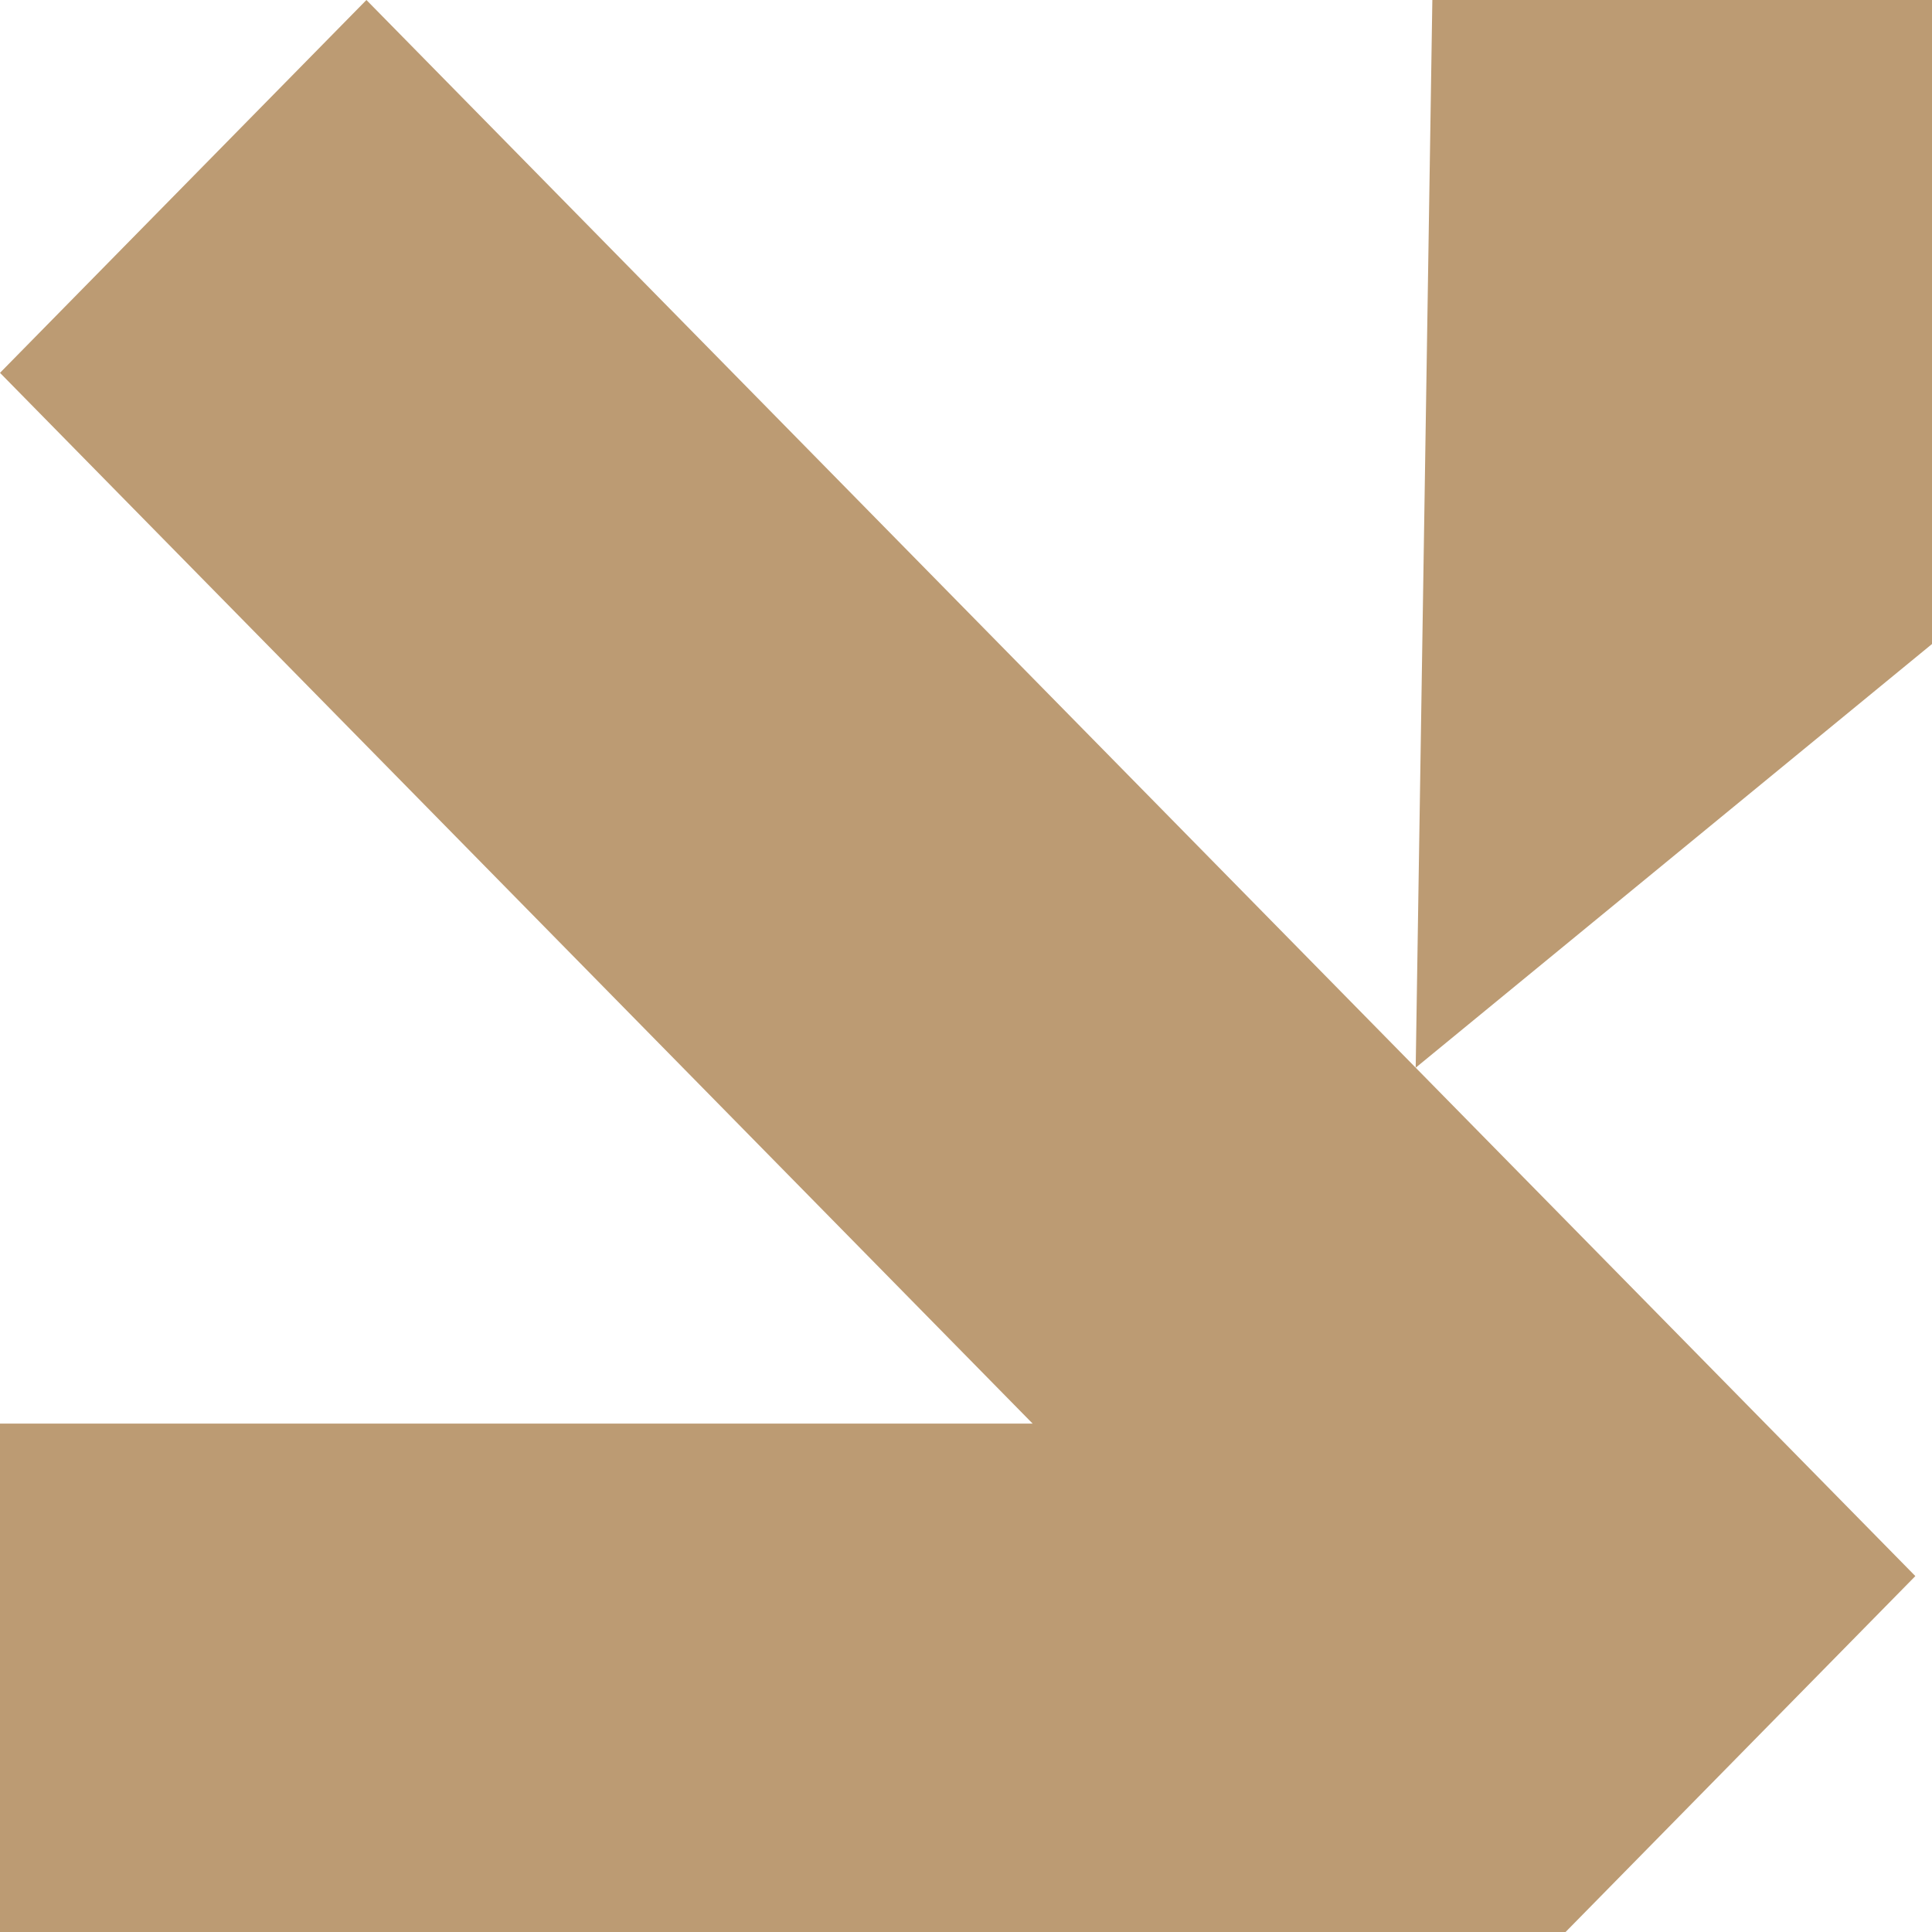
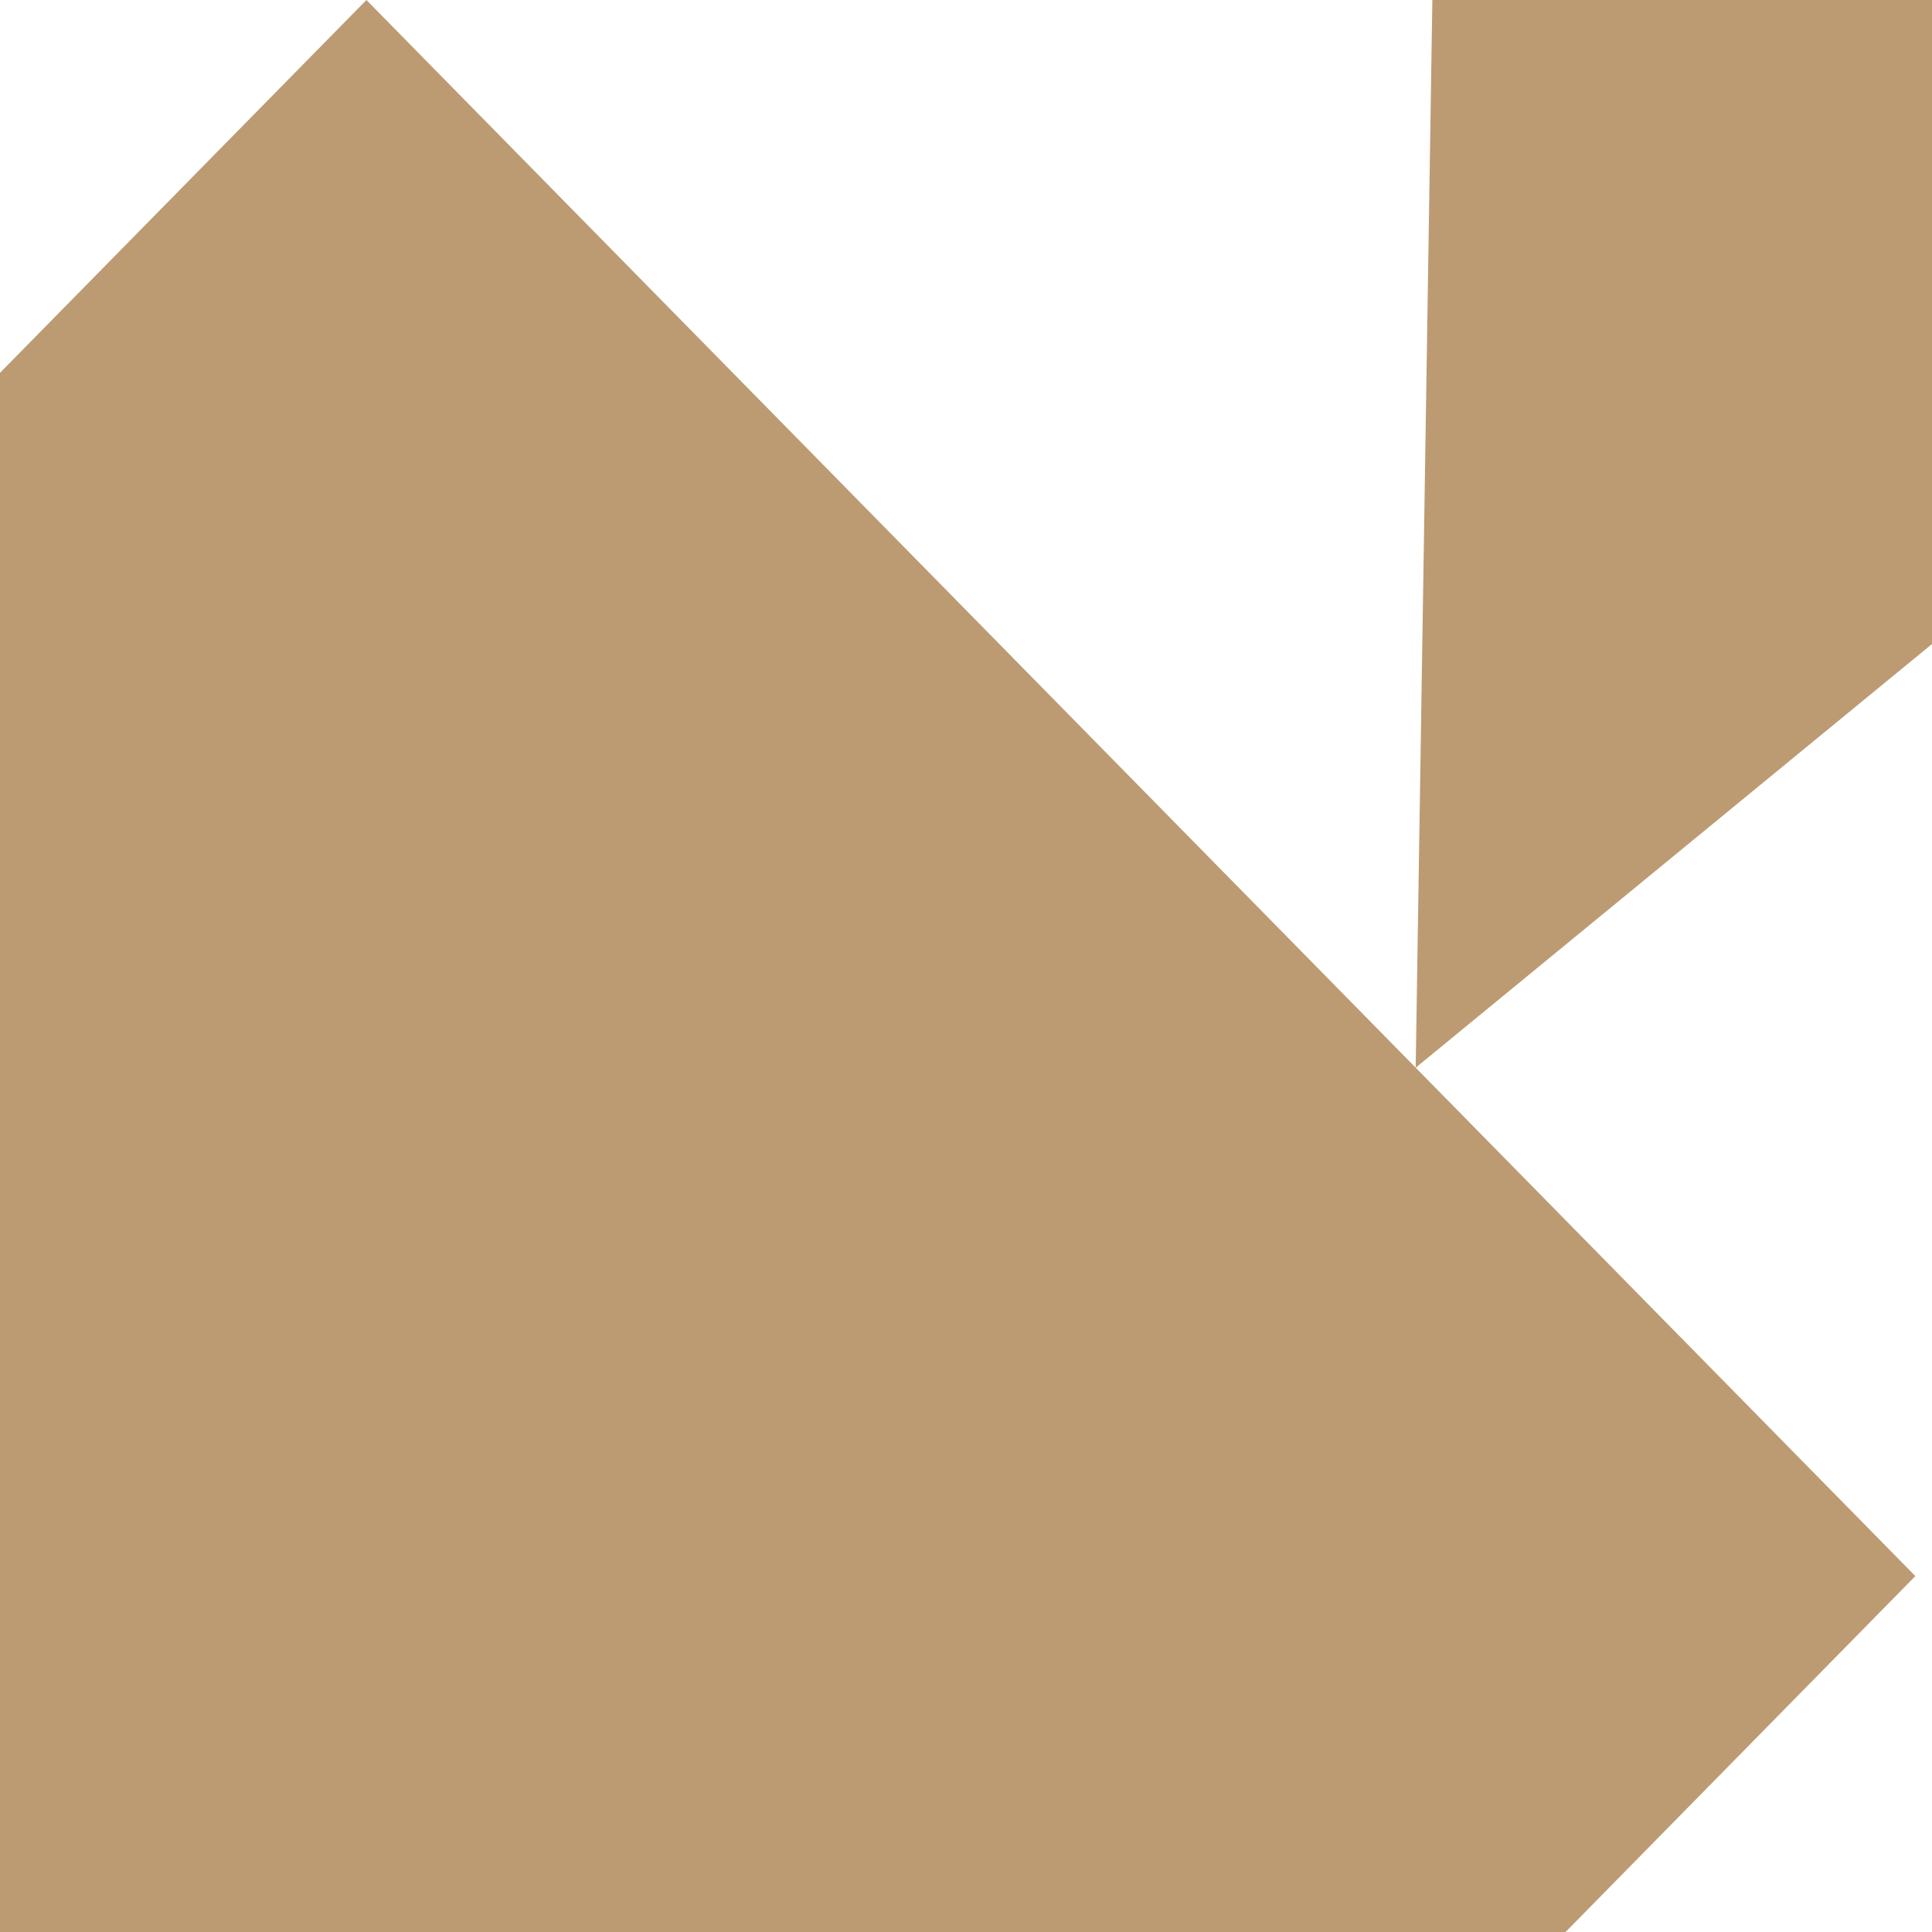
<svg xmlns="http://www.w3.org/2000/svg" width="50" height="50" viewBox="0 0 50 50" fill="none">
-   <path d="M0 36.842L0 50H40.517L49.569 40.789L36.638 27.632L50 16.667V0H37.069L36.638 27.632L9.483 0L0 9.649L26.724 36.842H0Z" fill="#BC9B73" />
+   <path d="M0 36.842L0 50H40.517L49.569 40.789L36.638 27.632L50 16.667V0H37.069L36.638 27.632L9.483 0L0 9.649H0Z" fill="#BC9B73" />
</svg>